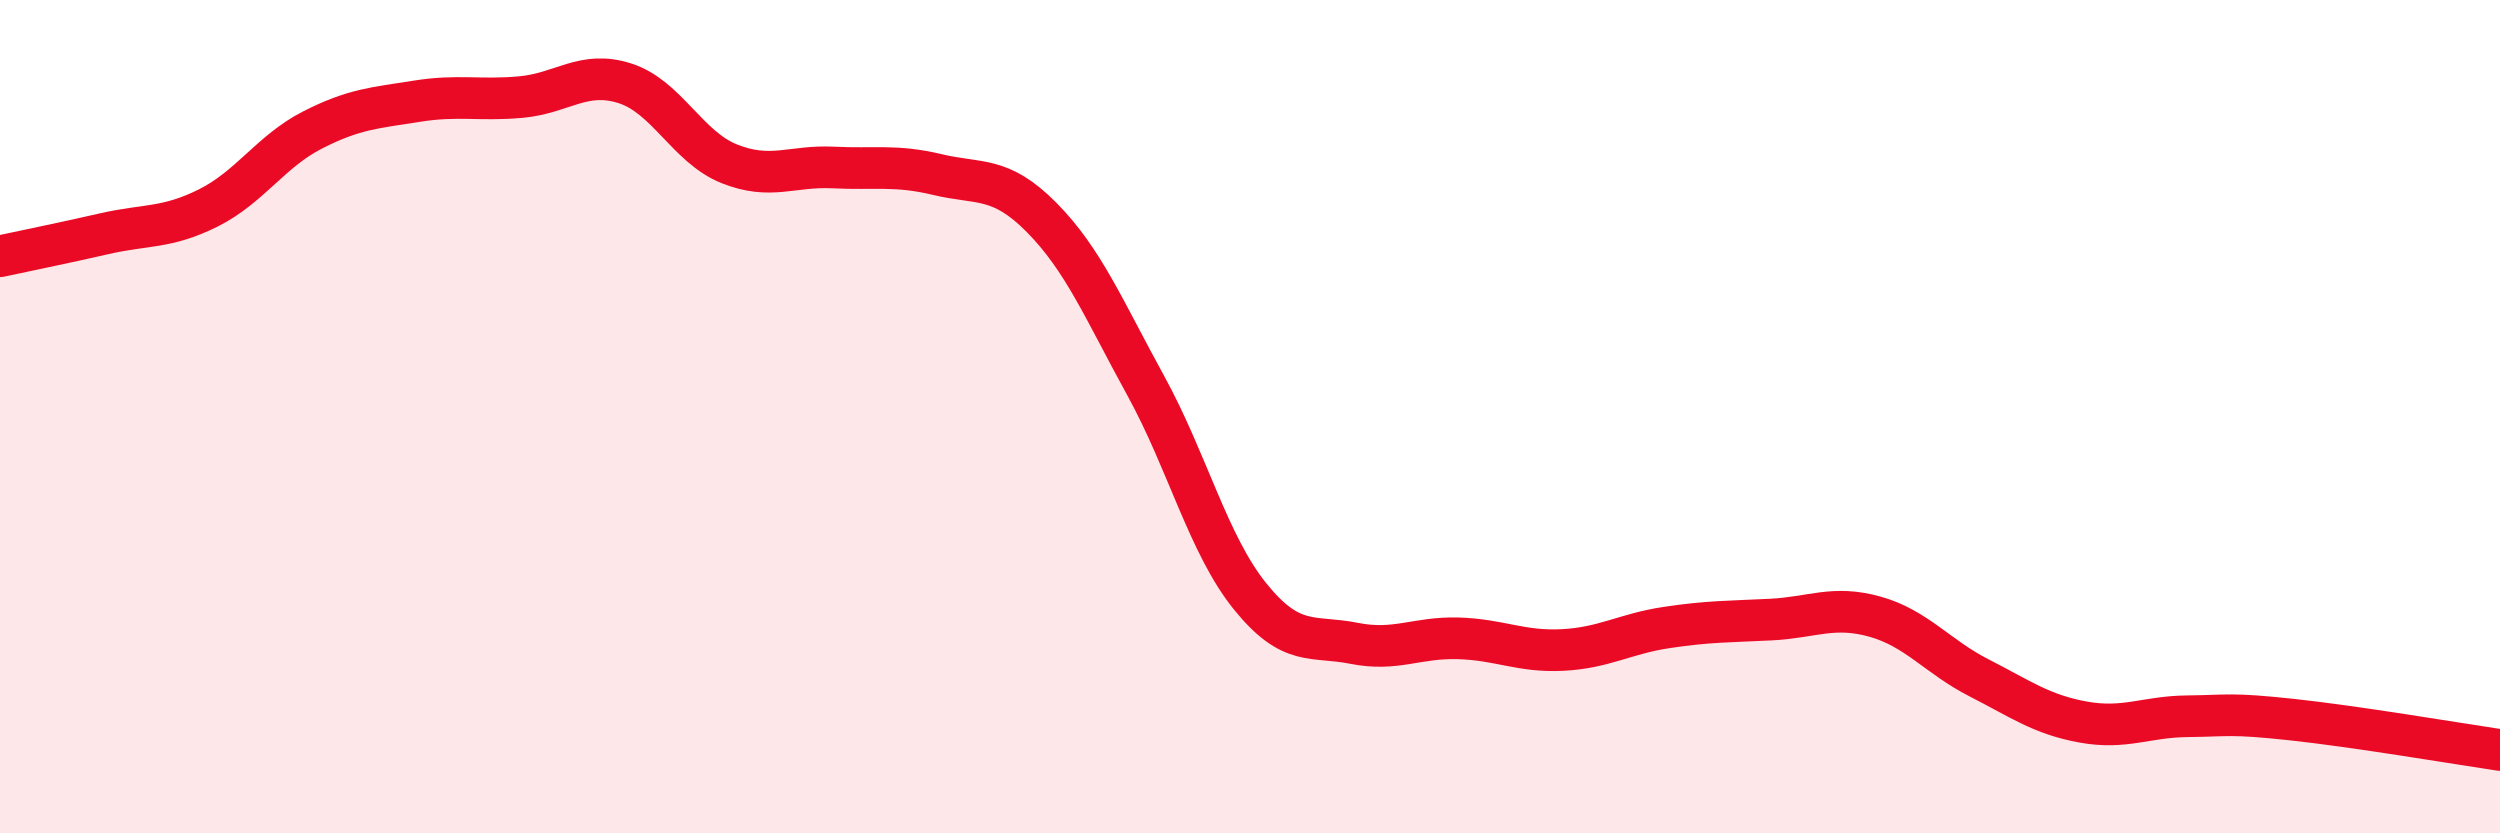
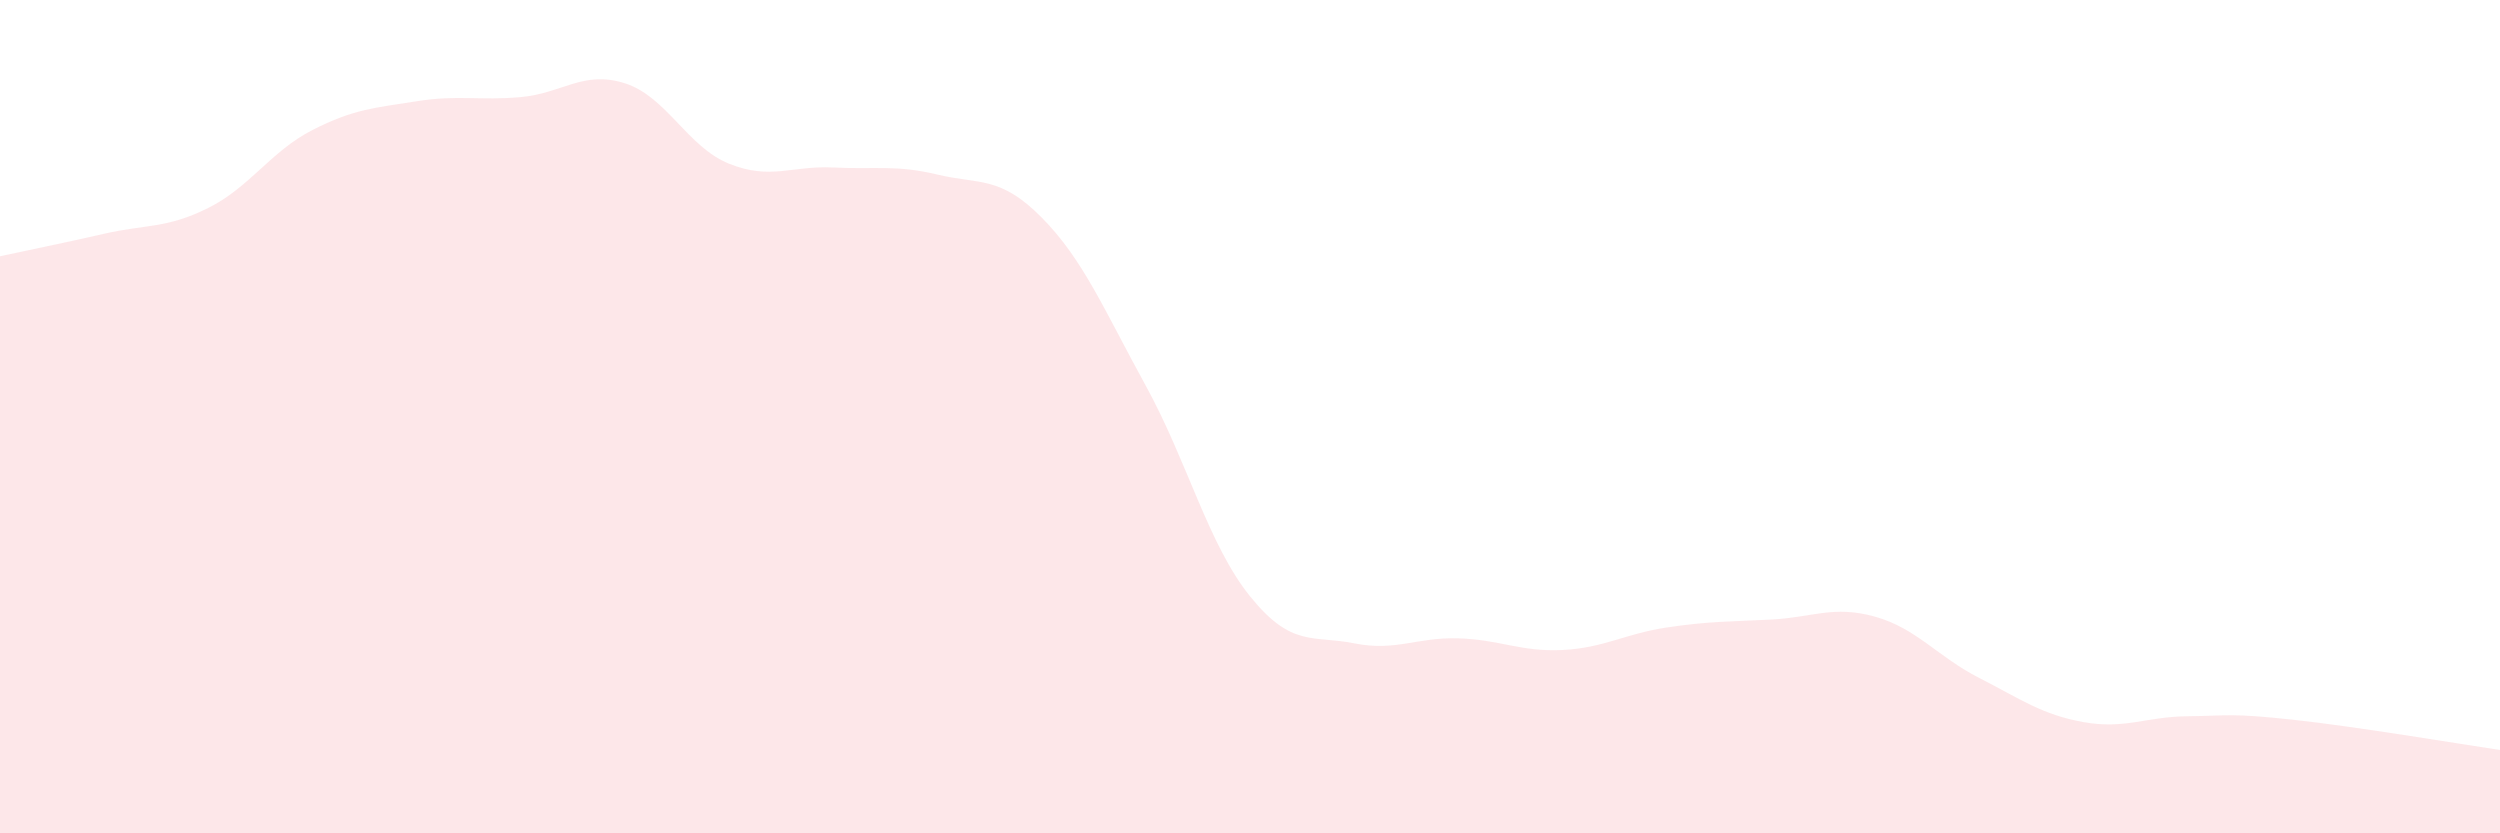
<svg xmlns="http://www.w3.org/2000/svg" width="60" height="20" viewBox="0 0 60 20">
  <path d="M 0,6.15 C 0.5,6.04 1.5,5.84 2.5,5.61 C 3.5,5.38 4,5.49 5,4.99 C 6,4.49 6.5,3.63 7.5,3.12 C 8.5,2.61 9,2.59 10,2.43 C 11,2.27 11.5,2.42 12.5,2.33 C 13.5,2.24 14,1.68 15,2 C 16,2.32 16.5,3.53 17.5,3.93 C 18.5,4.33 19,3.97 20,4.02 C 21,4.07 21.5,3.95 22.5,4.19 C 23.5,4.43 24,4.21 25,5.22 C 26,6.23 26.5,7.44 27.5,9.26 C 28.5,11.08 29,13.07 30,14.31 C 31,15.55 31.5,15.24 32.5,15.44 C 33.5,15.64 34,15.29 35,15.32 C 36,15.35 36.5,15.65 37.5,15.6 C 38.5,15.55 39,15.21 40,15.06 C 41,14.91 41.5,14.92 42.5,14.87 C 43.5,14.82 44,14.52 45,14.8 C 46,15.08 46.5,15.76 47.5,16.27 C 48.5,16.78 49,17.15 50,17.33 C 51,17.51 51.5,17.2 52.5,17.19 C 53.5,17.18 53.5,17.11 55,17.27 C 56.5,17.43 59,17.85 60,18L60 20L0 20Z" fill="#EB0A25" opacity="0.1" stroke-linecap="round" stroke-linejoin="round" />
-   <path d="M 0,6.15 C 0.5,6.04 1.5,5.84 2.5,5.61 C 3.5,5.38 4,5.49 5,4.99 C 6,4.49 6.5,3.63 7.5,3.12 C 8.5,2.61 9,2.59 10,2.43 C 11,2.27 11.5,2.42 12.5,2.33 C 13.5,2.24 14,1.68 15,2 C 16,2.32 16.5,3.53 17.5,3.93 C 18.5,4.33 19,3.97 20,4.02 C 21,4.07 21.5,3.95 22.5,4.19 C 23.5,4.43 24,4.21 25,5.22 C 26,6.23 26.5,7.44 27.5,9.26 C 28.5,11.08 29,13.07 30,14.31 C 31,15.55 31.5,15.24 32.5,15.44 C 33.5,15.64 34,15.29 35,15.32 C 36,15.35 36.5,15.65 37.5,15.6 C 38.5,15.55 39,15.21 40,15.06 C 41,14.91 41.5,14.92 42.5,14.87 C 43.5,14.82 44,14.52 45,14.8 C 46,15.08 46.5,15.76 47.5,16.27 C 48.5,16.78 49,17.15 50,17.33 C 51,17.51 51.5,17.2 52.5,17.19 C 53.5,17.18 53.5,17.11 55,17.27 C 56.5,17.43 59,17.85 60,18" stroke="#EB0A25" stroke-width="1" fill="none" stroke-linecap="round" stroke-linejoin="round" />
</svg>